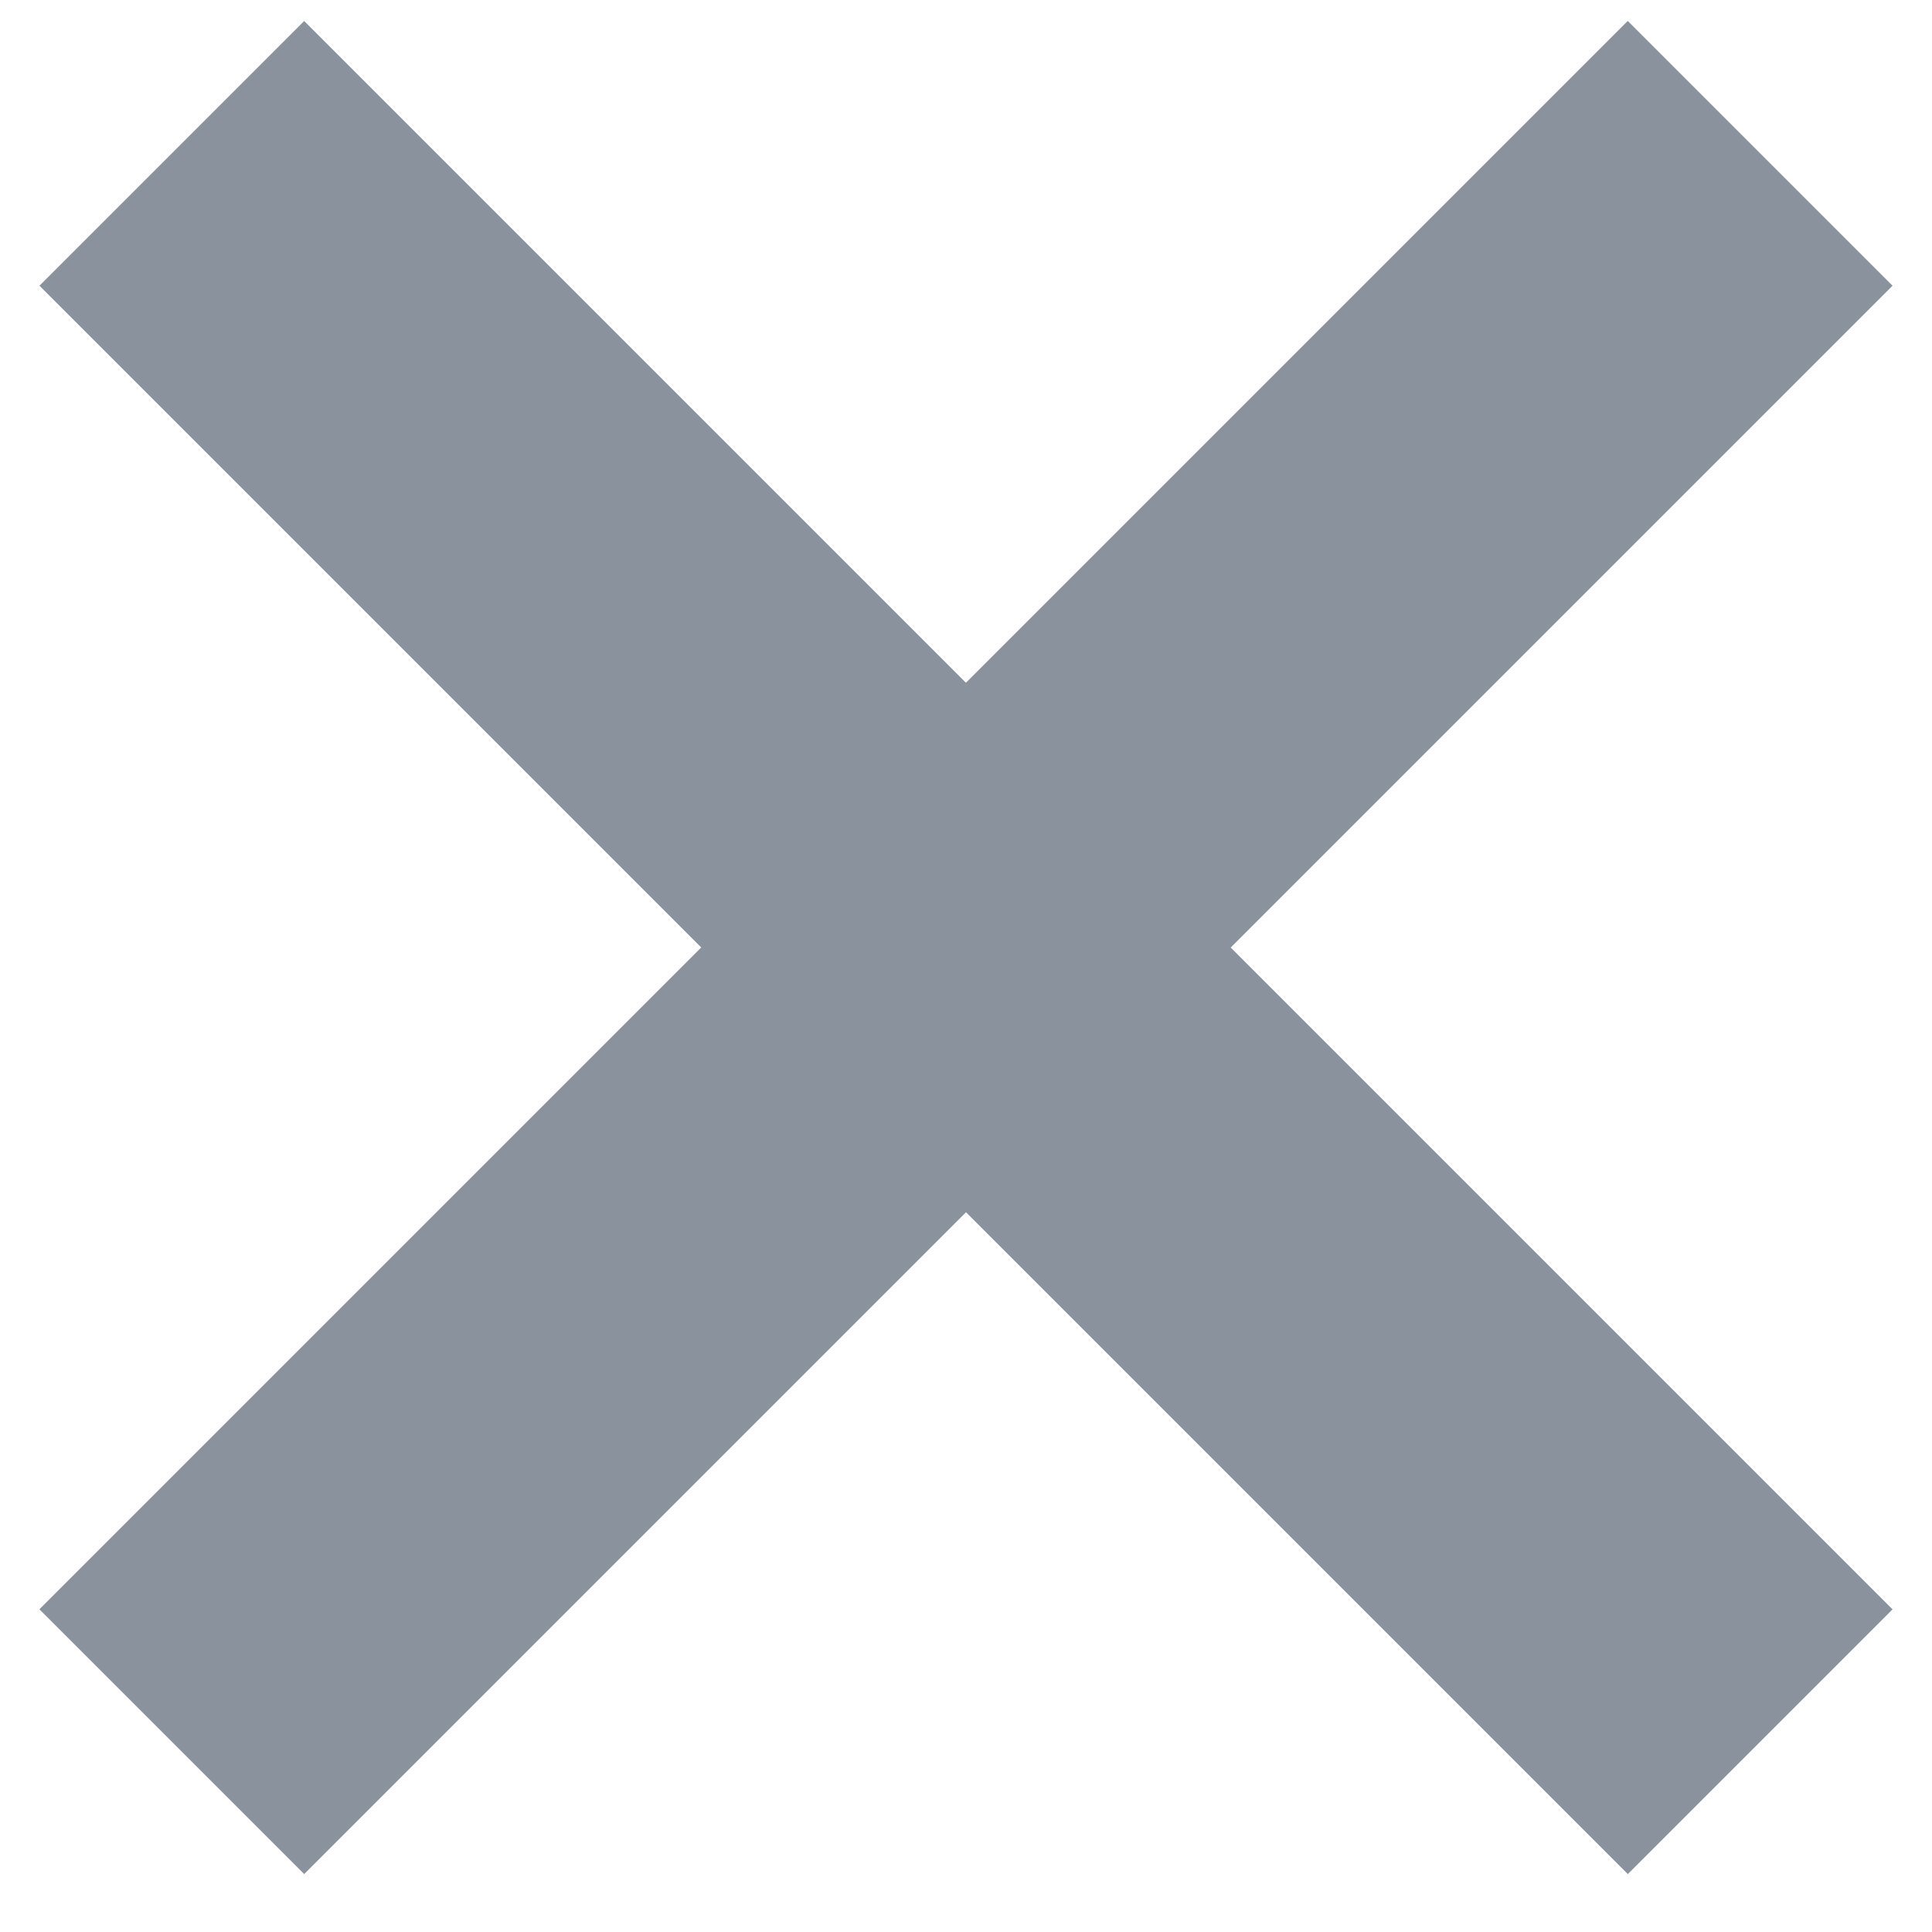
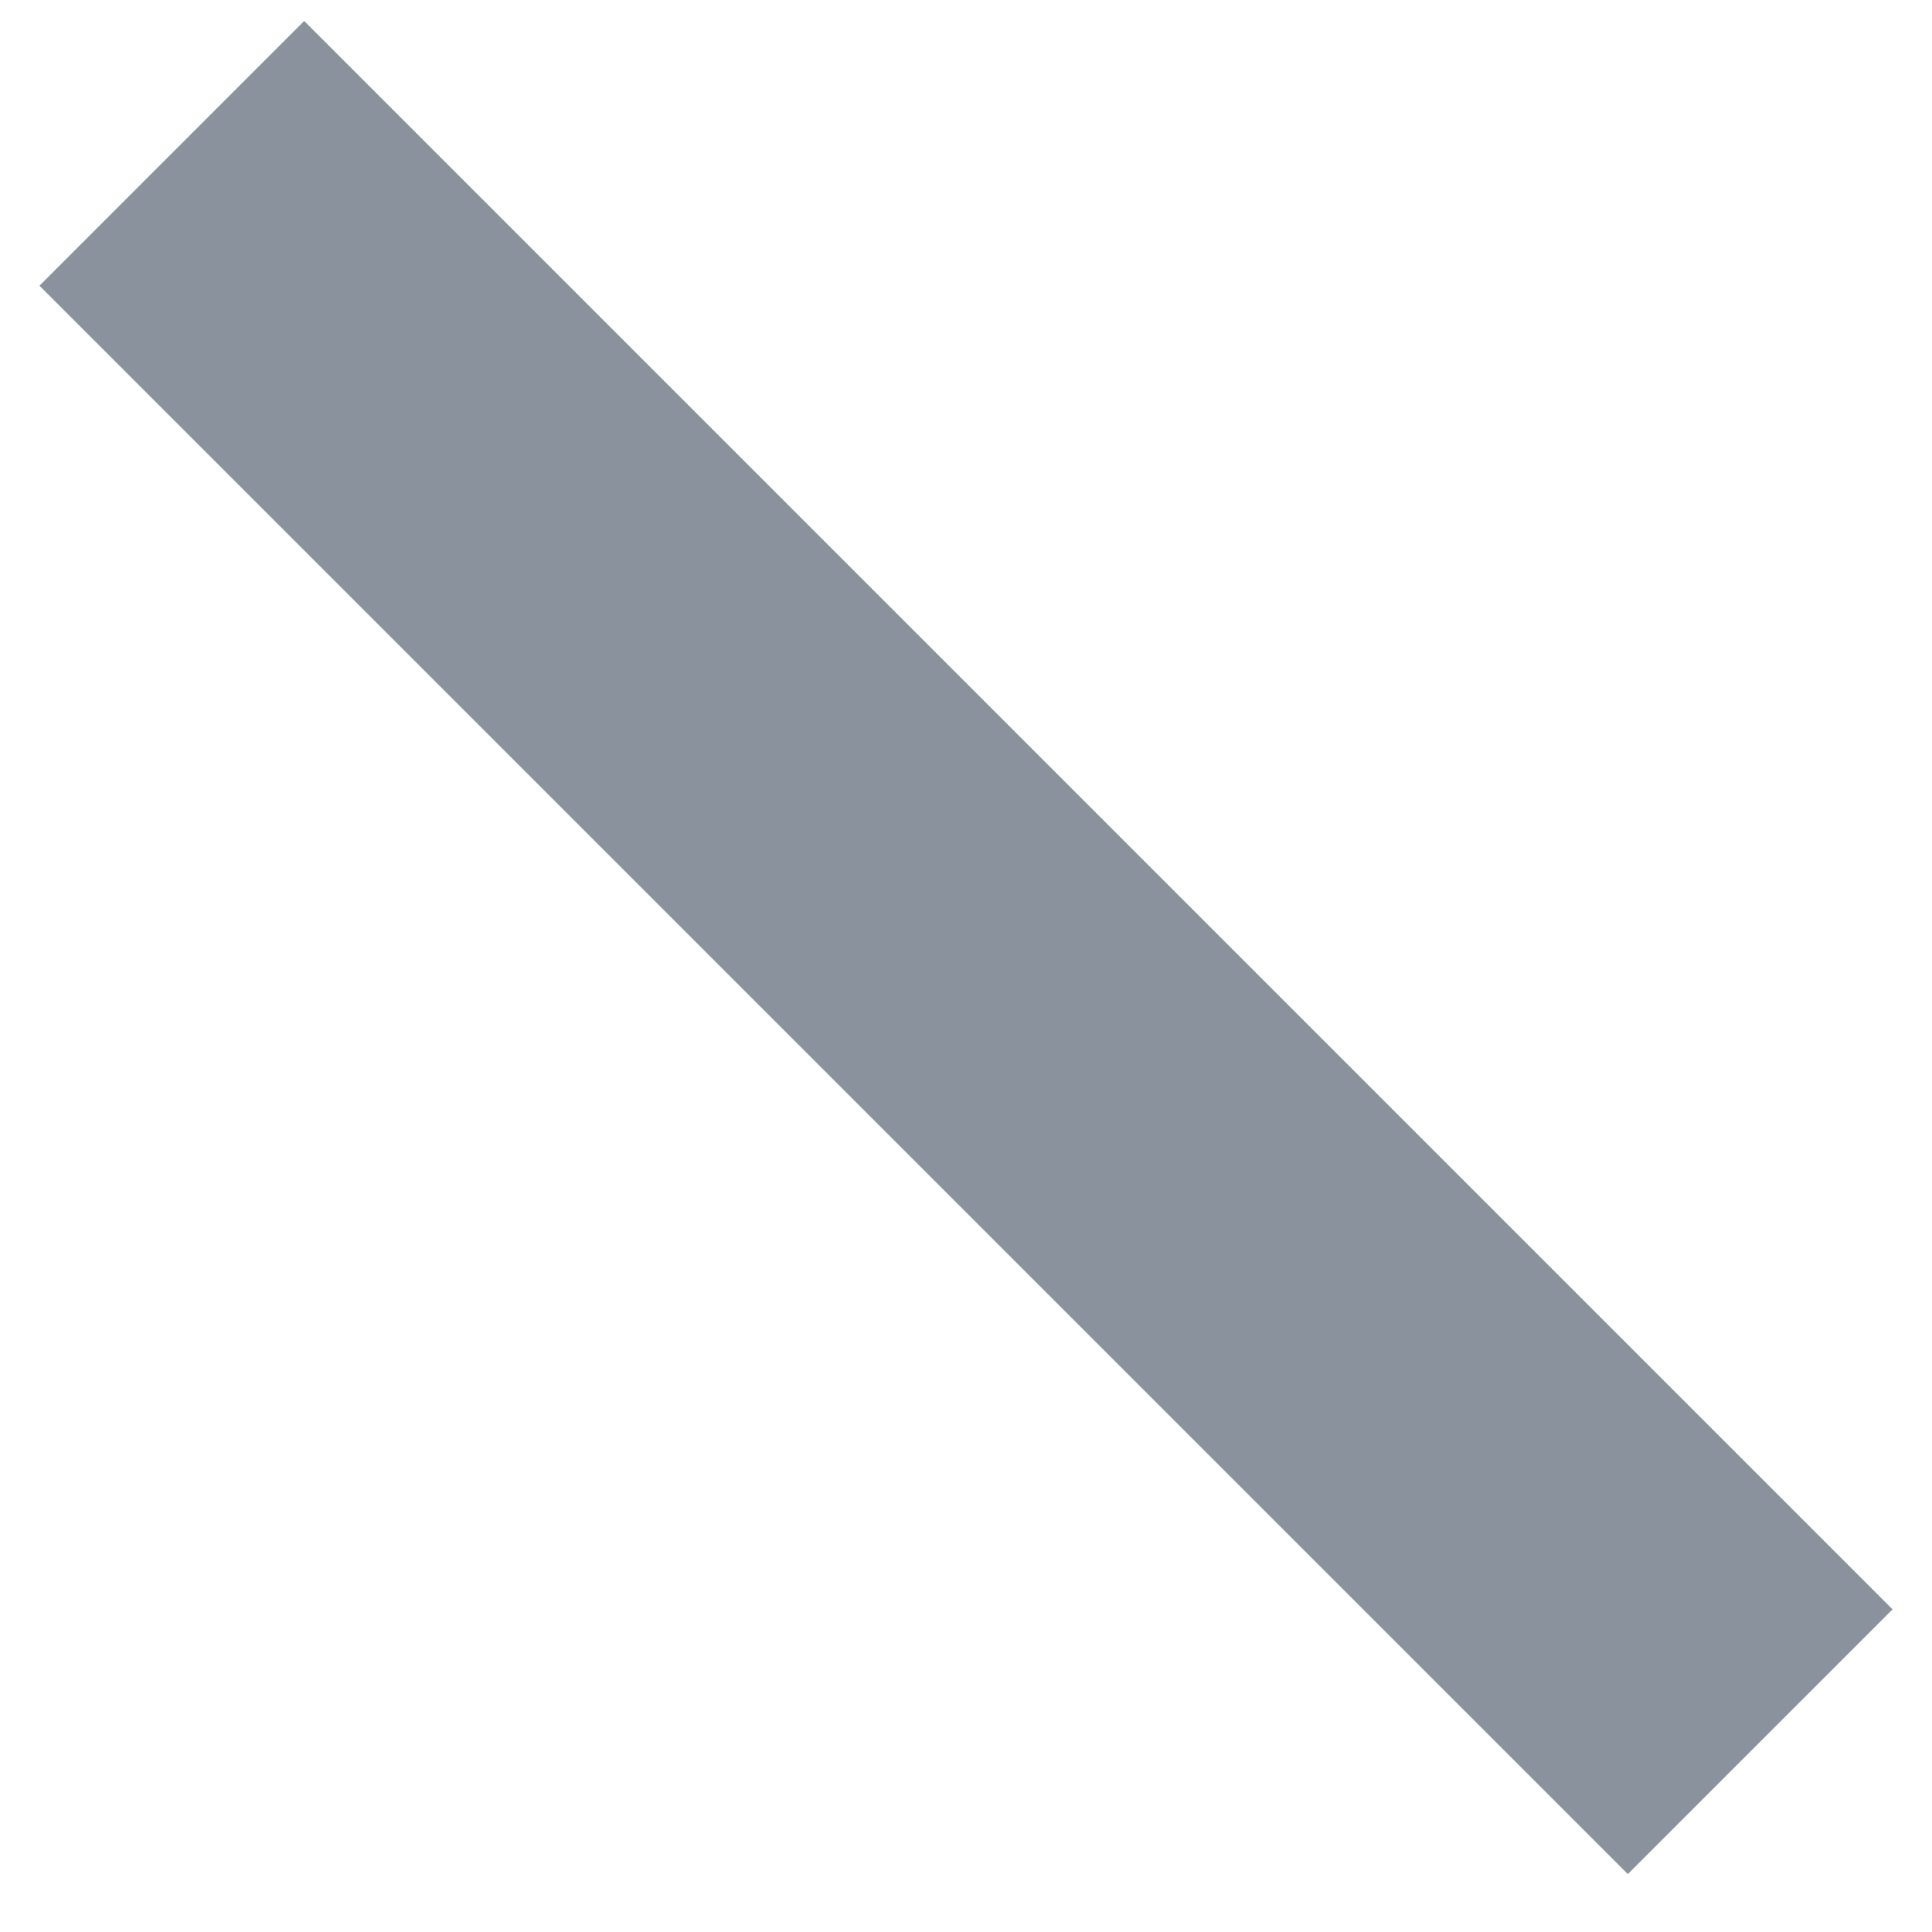
<svg xmlns="http://www.w3.org/2000/svg" width="22px" height="22px" viewBox="0 0 22 22" version="1.1">
  <title>icon/face01</title>
  <desc>Created with Sketch.</desc>
  <g id="PC" stroke="none" stroke-width="1" fill="none" fill-rule="evenodd">
    <g id="PC#13_メンテナンスパックについて" transform="translate(-1067, -4650)" fill="#8A939D">
      <g id="icon/batsu" transform="translate(1063, 4645)">
        <g id="Group" transform="translate(15, 15.789) rotate(-45) translate(-15, -15.789) translate(1.5, 3)">
          <rect id="Rectangle" transform="translate(13.5, 12.789) rotate(-360) translate(-13.5, -12.789) " x="11.368" y="0" width="4.263" height="25.579" />
-           <polygon id="Rectangle" transform="translate(13.5, 12.789) rotate(-270) translate(-13.5, -12.789) " points="11.368 2.03890121e-12 15.632 2.03890121e-12 15.632 25.579 11.368 25.579" />
        </g>
      </g>
    </g>
  </g>
</svg>